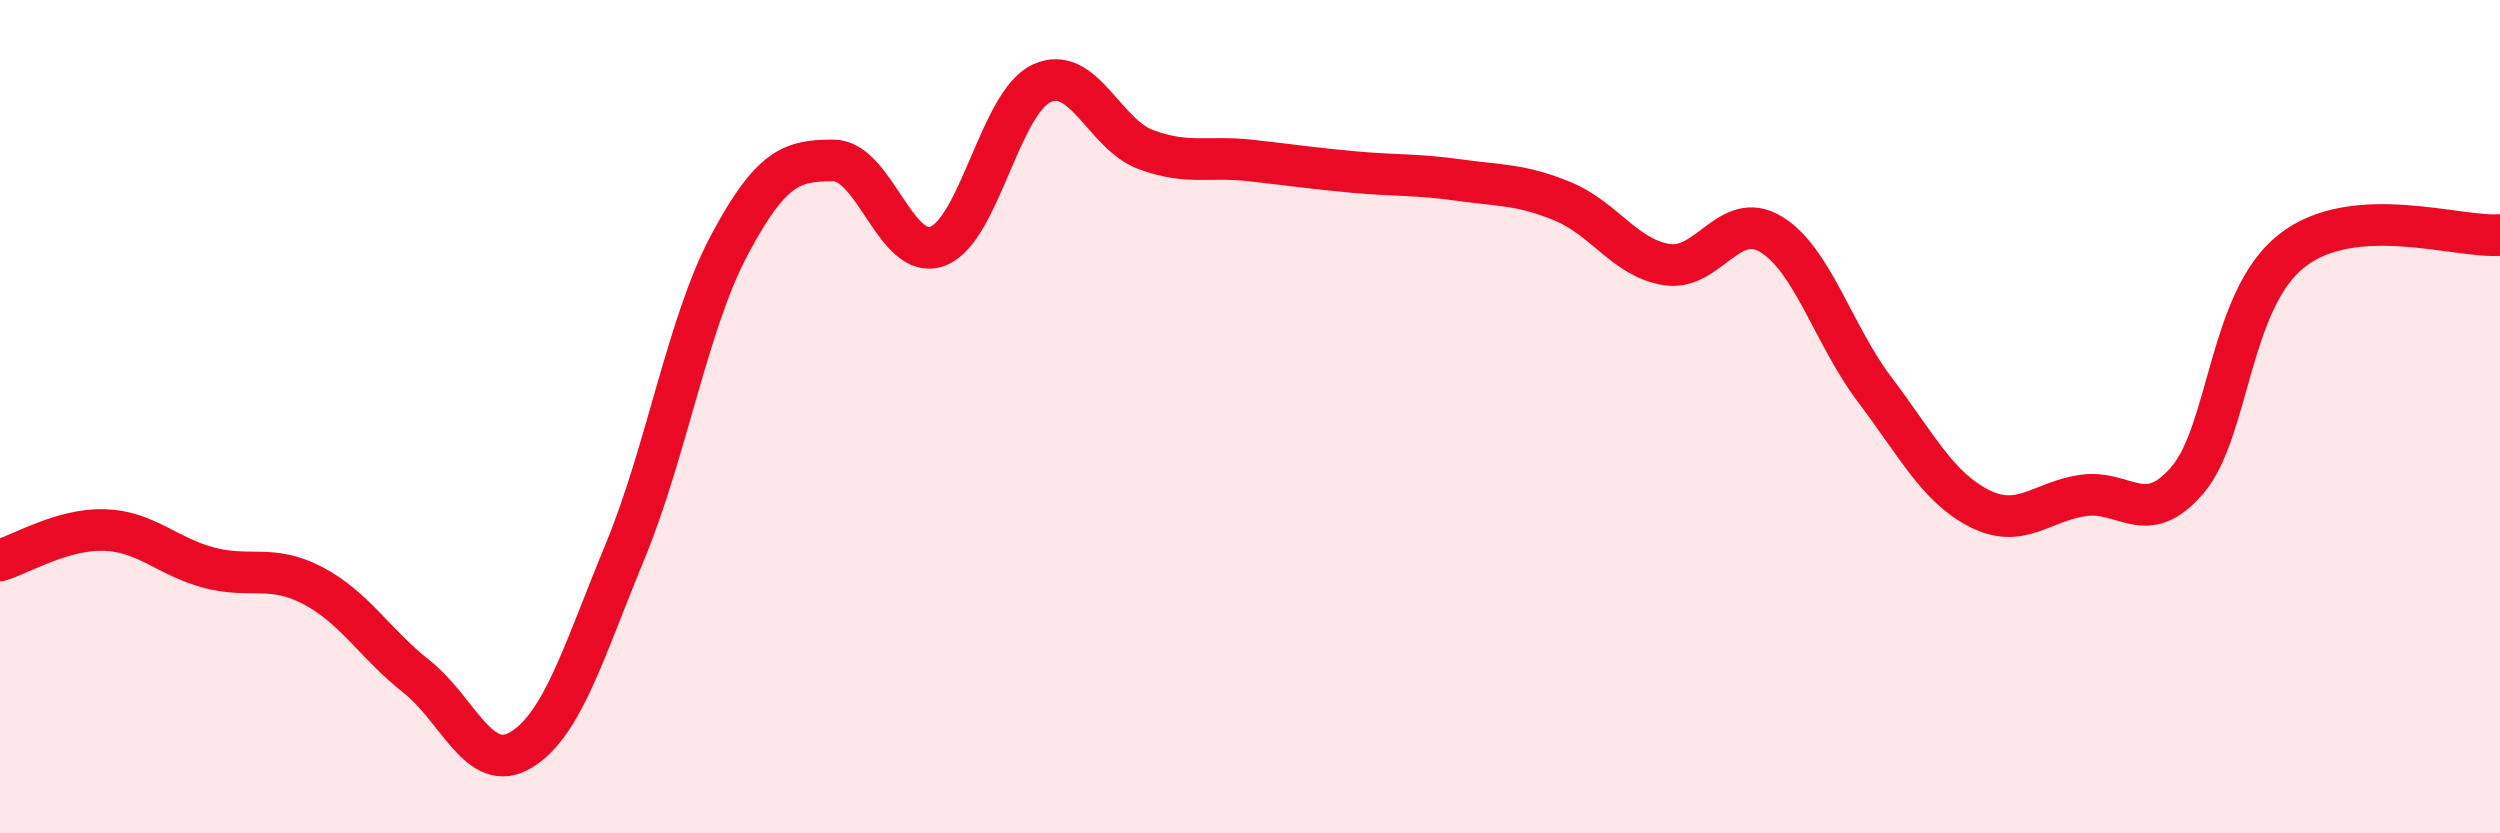
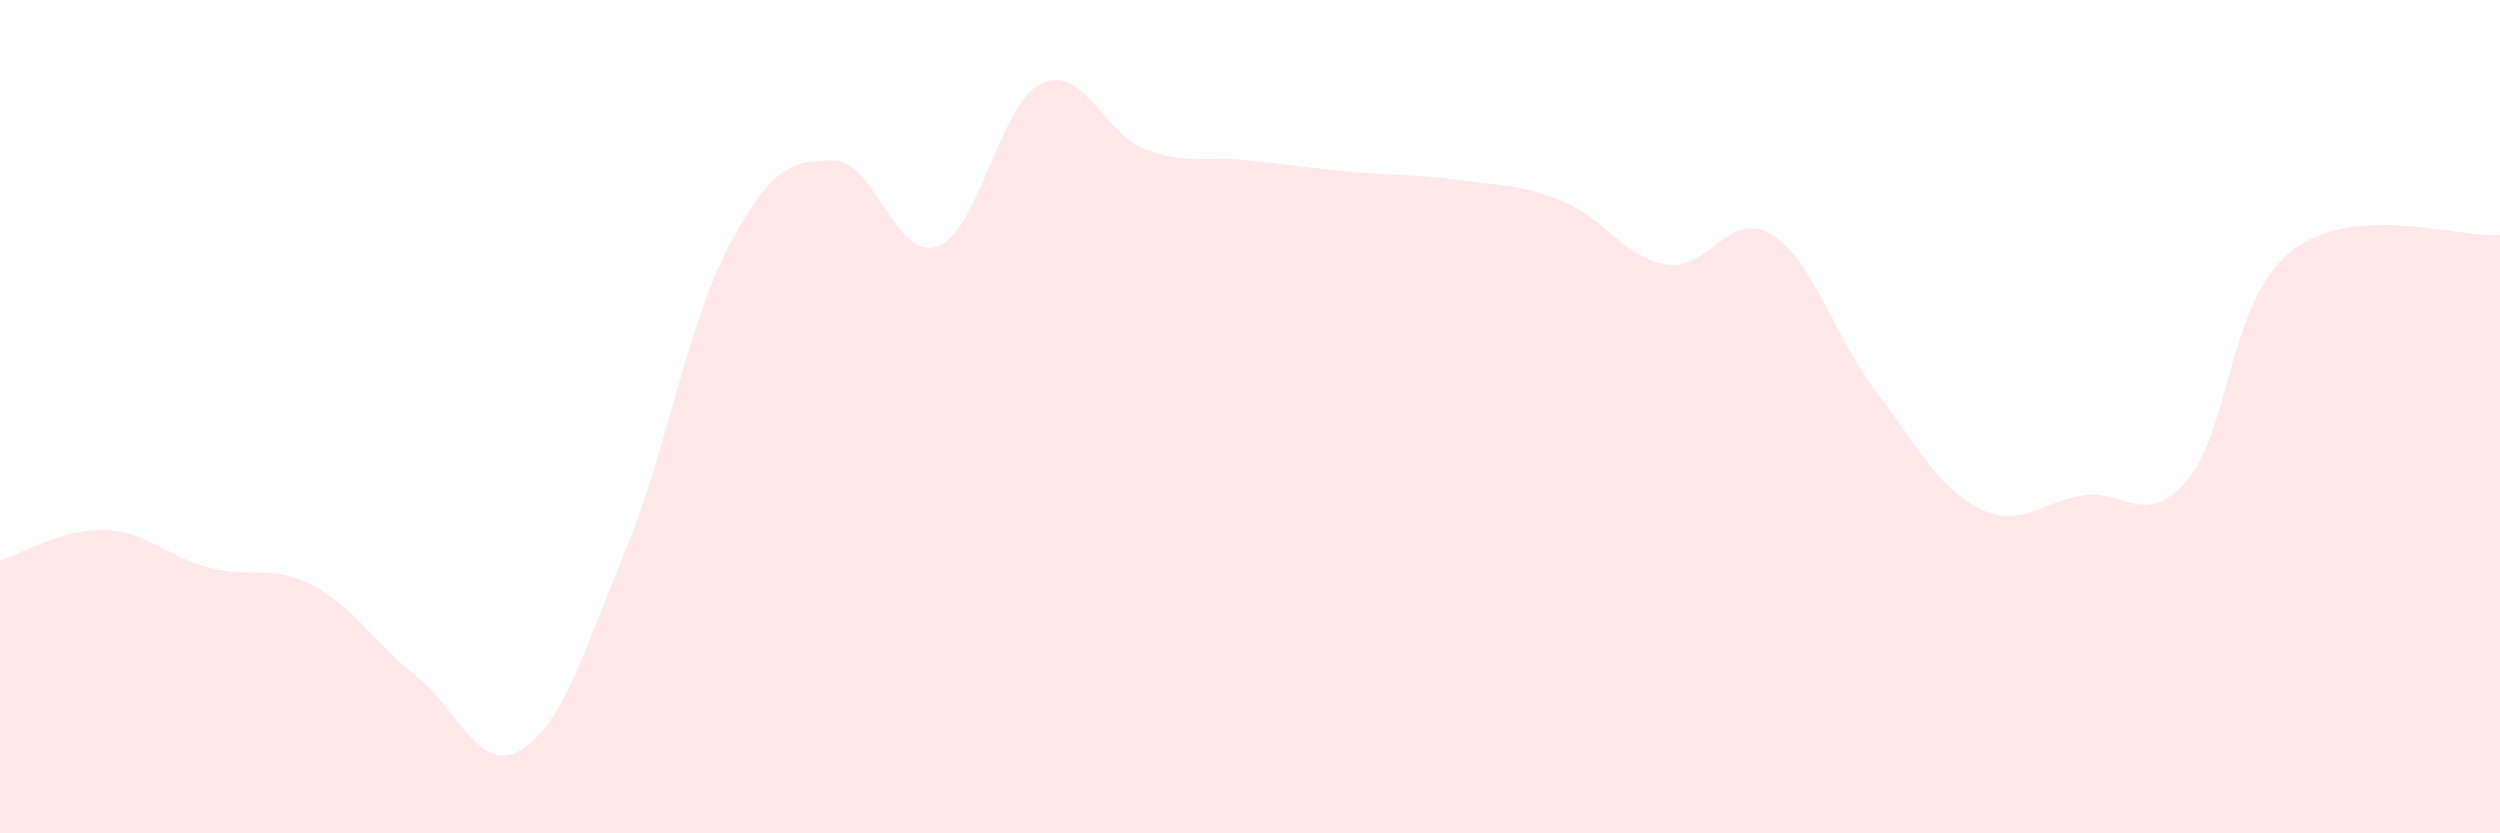
<svg xmlns="http://www.w3.org/2000/svg" width="60" height="20" viewBox="0 0 60 20">
  <path d="M 0,13.45 C 0.5,13.3 1.5,12.69 2.5,12.72 C 3.5,12.75 4,13.35 5,13.62 C 6,13.89 6.5,13.53 7.5,14.05 C 8.5,14.57 9,15.45 10,16.24 C 11,17.03 11.5,18.6 12.5,18 C 13.5,17.4 14,15.66 15,13.24 C 16,10.82 16.5,7.77 17.5,5.89 C 18.5,4.01 19,3.85 20,3.85 C 21,3.85 21.5,6.28 22.5,5.91 C 23.5,5.54 24,2.46 25,2 C 26,1.54 26.5,3.22 27.5,3.59 C 28.5,3.96 29,3.74 30,3.85 C 31,3.96 31.5,4.04 32.5,4.13 C 33.5,4.22 34,4.18 35,4.32 C 36,4.46 36.5,4.42 37.5,4.83 C 38.5,5.24 39,6.19 40,6.35 C 41,6.51 41.5,5.02 42.5,5.62 C 43.5,6.22 44,8.04 45,9.36 C 46,10.68 46.5,11.69 47.5,12.2 C 48.5,12.71 49,12.03 50,11.89 C 51,11.75 51.5,12.69 52.5,11.52 C 53.5,10.35 53.5,7.2 55,6.02 C 56.5,4.84 59,5.72 60,5.64L60 20L0 20Z" fill="#EB0A25" opacity="0.1" stroke-linecap="round" stroke-linejoin="round" />
-   <path d="M 0,13.45 C 0.5,13.3 1.5,12.69 2.5,12.72 C 3.5,12.75 4,13.35 5,13.62 C 6,13.89 6.5,13.53 7.5,14.05 C 8.5,14.57 9,15.45 10,16.24 C 11,17.03 11.5,18.6 12.5,18 C 13.5,17.4 14,15.66 15,13.24 C 16,10.82 16.5,7.77 17.5,5.89 C 18.5,4.01 19,3.85 20,3.85 C 21,3.85 21.5,6.28 22.5,5.91 C 23.5,5.54 24,2.46 25,2 C 26,1.54 26.5,3.22 27.5,3.59 C 28.5,3.96 29,3.74 30,3.85 C 31,3.96 31.5,4.04 32.5,4.13 C 33.5,4.22 34,4.18 35,4.32 C 36,4.46 36.5,4.42 37.5,4.83 C 38.5,5.24 39,6.19 40,6.35 C 41,6.51 41.5,5.02 42.5,5.62 C 43.5,6.22 44,8.04 45,9.36 C 46,10.68 46.5,11.69 47.5,12.2 C 48.5,12.71 49,12.03 50,11.89 C 51,11.75 51.5,12.69 52.5,11.52 C 53.5,10.35 53.5,7.2 55,6.02 C 56.5,4.84 59,5.72 60,5.64" stroke="#EB0A25" stroke-width="1" fill="none" stroke-linecap="round" stroke-linejoin="round" />
</svg>